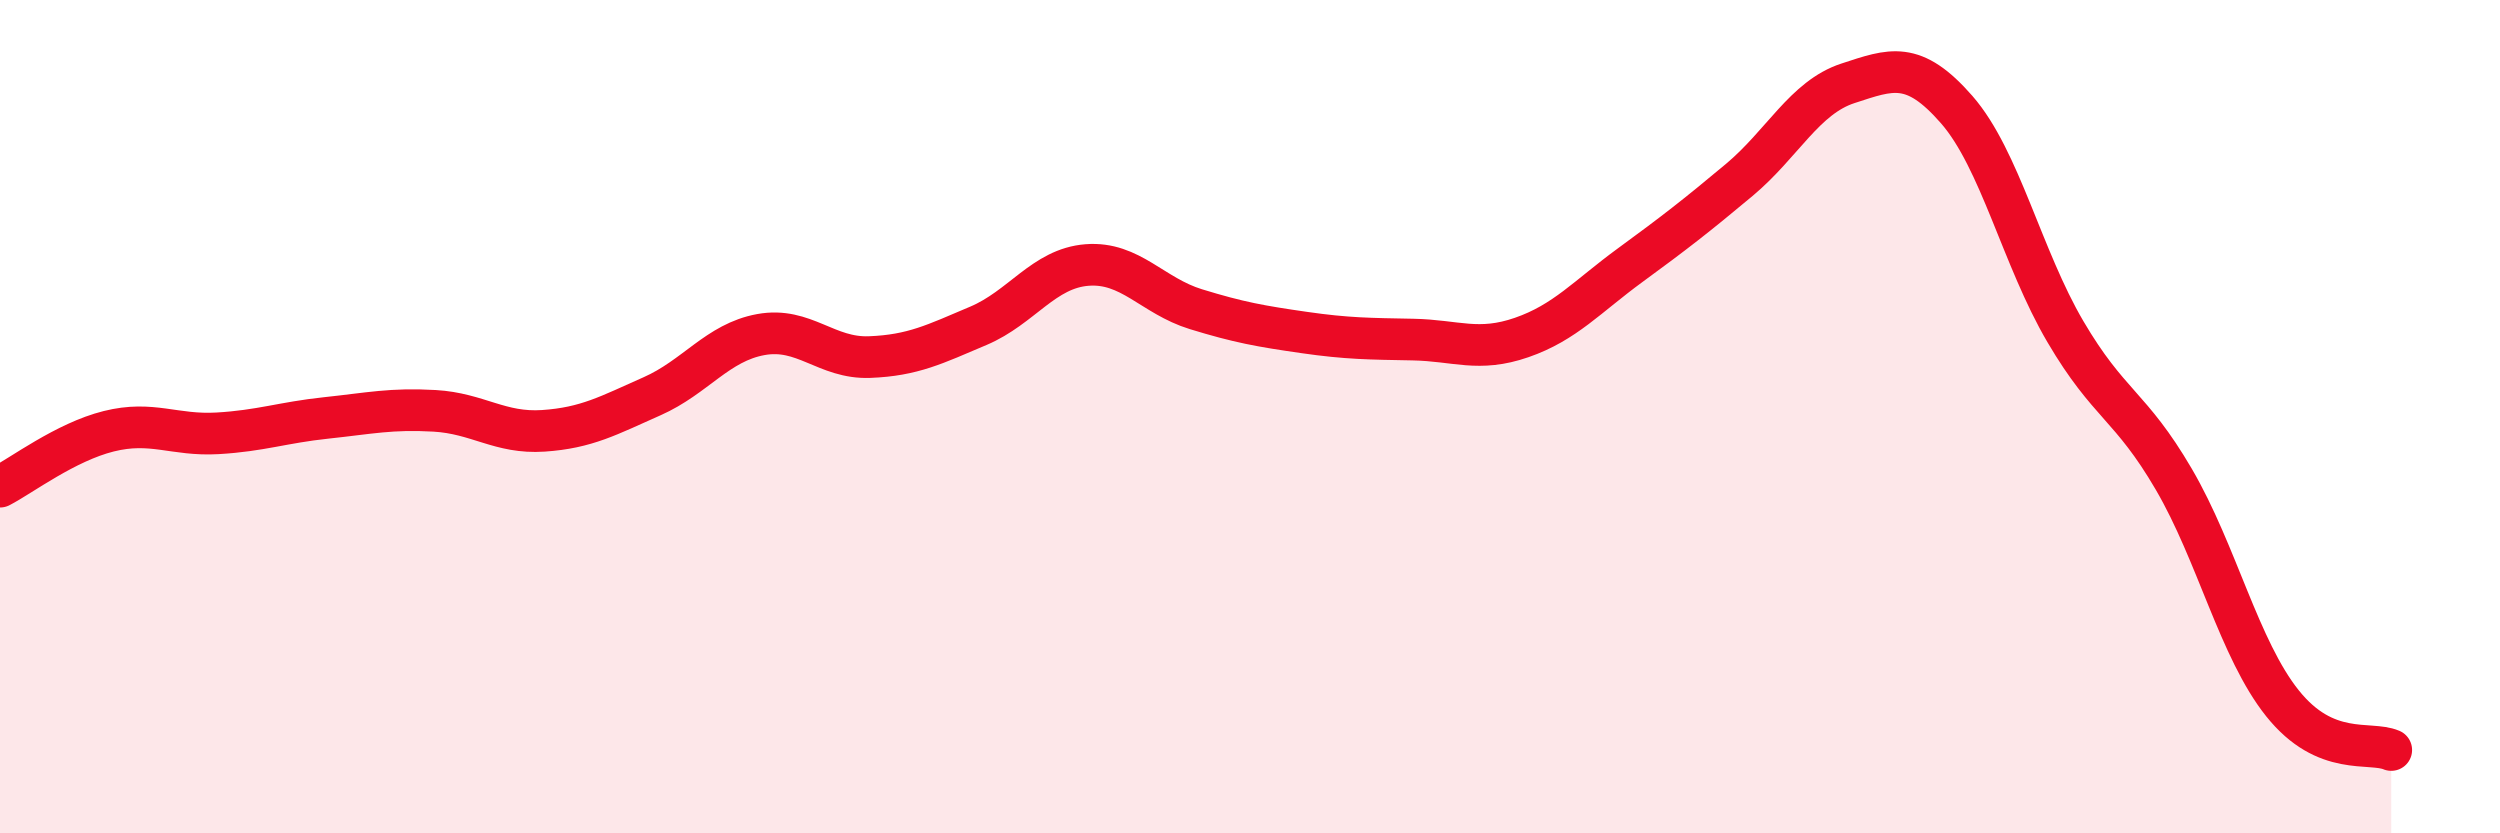
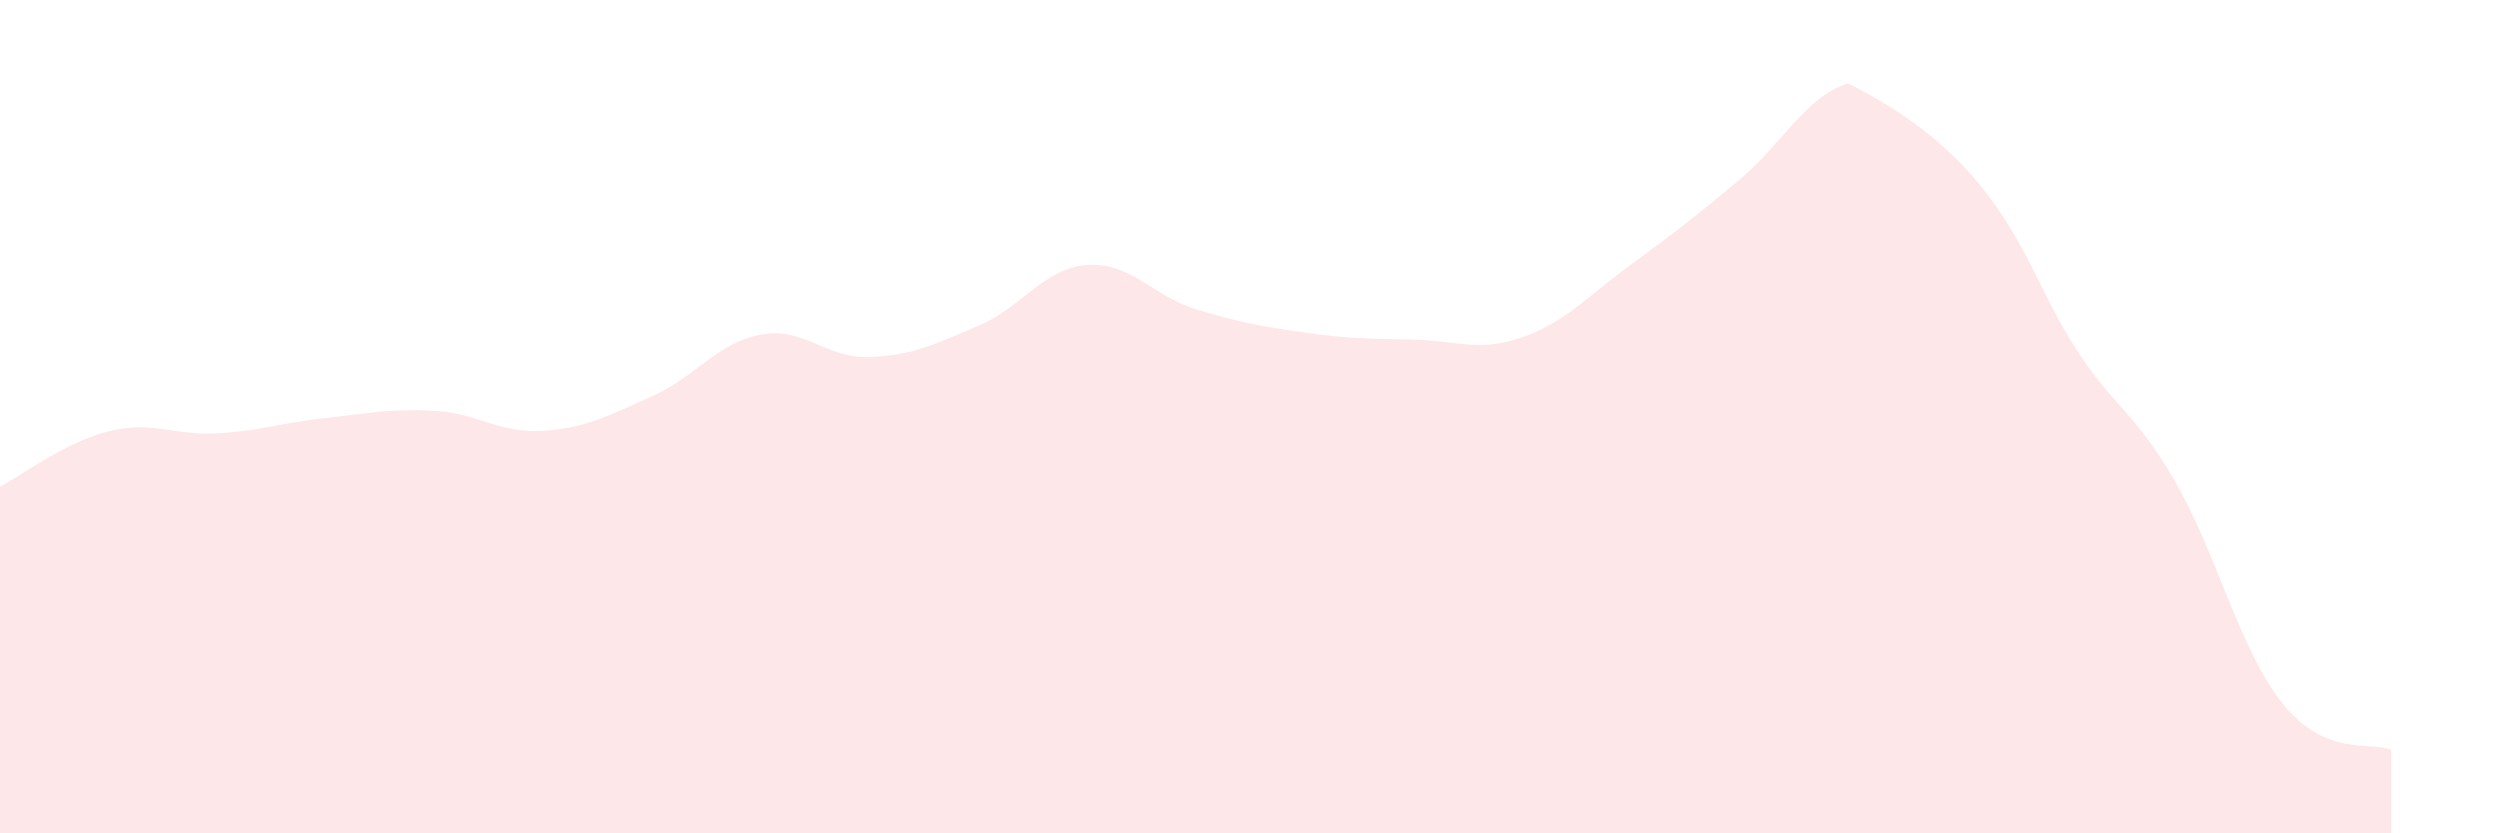
<svg xmlns="http://www.w3.org/2000/svg" width="60" height="20" viewBox="0 0 60 20">
-   <path d="M 0,11.68 C 0.52,11.41 1.57,10.61 2.61,10.35 C 3.65,10.09 4.18,10.46 5.22,10.4 C 6.26,10.34 6.79,10.14 7.83,10.03 C 8.87,9.92 9.39,9.8 10.43,9.86 C 11.47,9.92 12,10.41 13.04,10.34 C 14.08,10.27 14.61,9.97 15.65,9.51 C 16.69,9.05 17.22,8.22 18.26,8.03 C 19.3,7.84 19.83,8.61 20.87,8.57 C 21.91,8.53 22.44,8.26 23.48,7.82 C 24.52,7.38 25.05,6.44 26.09,6.36 C 27.13,6.28 27.66,7.1 28.7,7.42 C 29.74,7.74 30.26,7.83 31.3,7.98 C 32.34,8.13 32.87,8.13 33.91,8.15 C 34.95,8.17 35.48,8.46 36.52,8.1 C 37.56,7.74 38.09,7.12 39.13,6.36 C 40.17,5.6 40.7,5.19 41.74,4.32 C 42.78,3.45 43.31,2.34 44.35,2 C 45.39,1.66 45.92,1.44 46.96,2.63 C 48,3.82 48.53,6.19 49.57,7.96 C 50.61,9.73 51.13,9.72 52.17,11.5 C 53.21,13.28 53.74,15.58 54.78,16.88 C 55.82,18.18 56.87,17.78 57.39,18L57.39 20L0 20Z" fill="#EB0A25" opacity="0.1" stroke-linecap="round" stroke-linejoin="round" />
-   <path d="M 0,11.68 C 0.52,11.41 1.57,10.61 2.61,10.35 C 3.65,10.09 4.18,10.46 5.22,10.4 C 6.26,10.34 6.79,10.14 7.83,10.03 C 8.87,9.92 9.39,9.8 10.43,9.86 C 11.47,9.92 12,10.41 13.04,10.34 C 14.08,10.27 14.61,9.97 15.65,9.51 C 16.69,9.05 17.22,8.22 18.26,8.03 C 19.3,7.84 19.83,8.61 20.87,8.57 C 21.91,8.53 22.44,8.26 23.48,7.82 C 24.52,7.38 25.05,6.44 26.09,6.36 C 27.13,6.28 27.66,7.1 28.7,7.42 C 29.74,7.74 30.26,7.83 31.3,7.98 C 32.34,8.13 32.87,8.13 33.91,8.15 C 34.95,8.17 35.48,8.46 36.52,8.1 C 37.56,7.74 38.09,7.12 39.13,6.36 C 40.17,5.6 40.7,5.19 41.74,4.32 C 42.78,3.45 43.31,2.34 44.35,2 C 45.39,1.66 45.92,1.44 46.96,2.63 C 48,3.82 48.53,6.19 49.57,7.96 C 50.61,9.73 51.13,9.72 52.17,11.5 C 53.21,13.28 53.74,15.58 54.78,16.88 C 55.82,18.18 56.87,17.78 57.39,18" stroke="#EB0A25" stroke-width="1" fill="none" stroke-linecap="round" stroke-linejoin="round" />
+   <path d="M 0,11.68 C 0.52,11.41 1.57,10.61 2.61,10.35 C 3.65,10.09 4.18,10.46 5.22,10.4 C 6.26,10.34 6.79,10.14 7.83,10.03 C 8.87,9.92 9.39,9.8 10.43,9.86 C 11.47,9.92 12,10.41 13.04,10.34 C 14.08,10.27 14.61,9.97 15.65,9.51 C 16.69,9.05 17.22,8.22 18.26,8.03 C 19.3,7.84 19.83,8.61 20.87,8.57 C 21.91,8.53 22.44,8.26 23.48,7.82 C 24.52,7.38 25.05,6.44 26.09,6.36 C 27.13,6.28 27.66,7.1 28.7,7.42 C 29.74,7.74 30.26,7.83 31.3,7.98 C 32.34,8.13 32.87,8.13 33.91,8.15 C 34.95,8.17 35.48,8.46 36.52,8.1 C 37.56,7.74 38.09,7.12 39.13,6.36 C 40.17,5.6 40.7,5.19 41.74,4.32 C 42.78,3.45 43.31,2.34 44.35,2 C 48,3.82 48.53,6.19 49.57,7.96 C 50.61,9.73 51.13,9.72 52.17,11.5 C 53.21,13.28 53.74,15.58 54.78,16.88 C 55.82,18.18 56.87,17.78 57.39,18L57.39 20L0 20Z" fill="#EB0A25" opacity="0.1" stroke-linecap="round" stroke-linejoin="round" />
</svg>